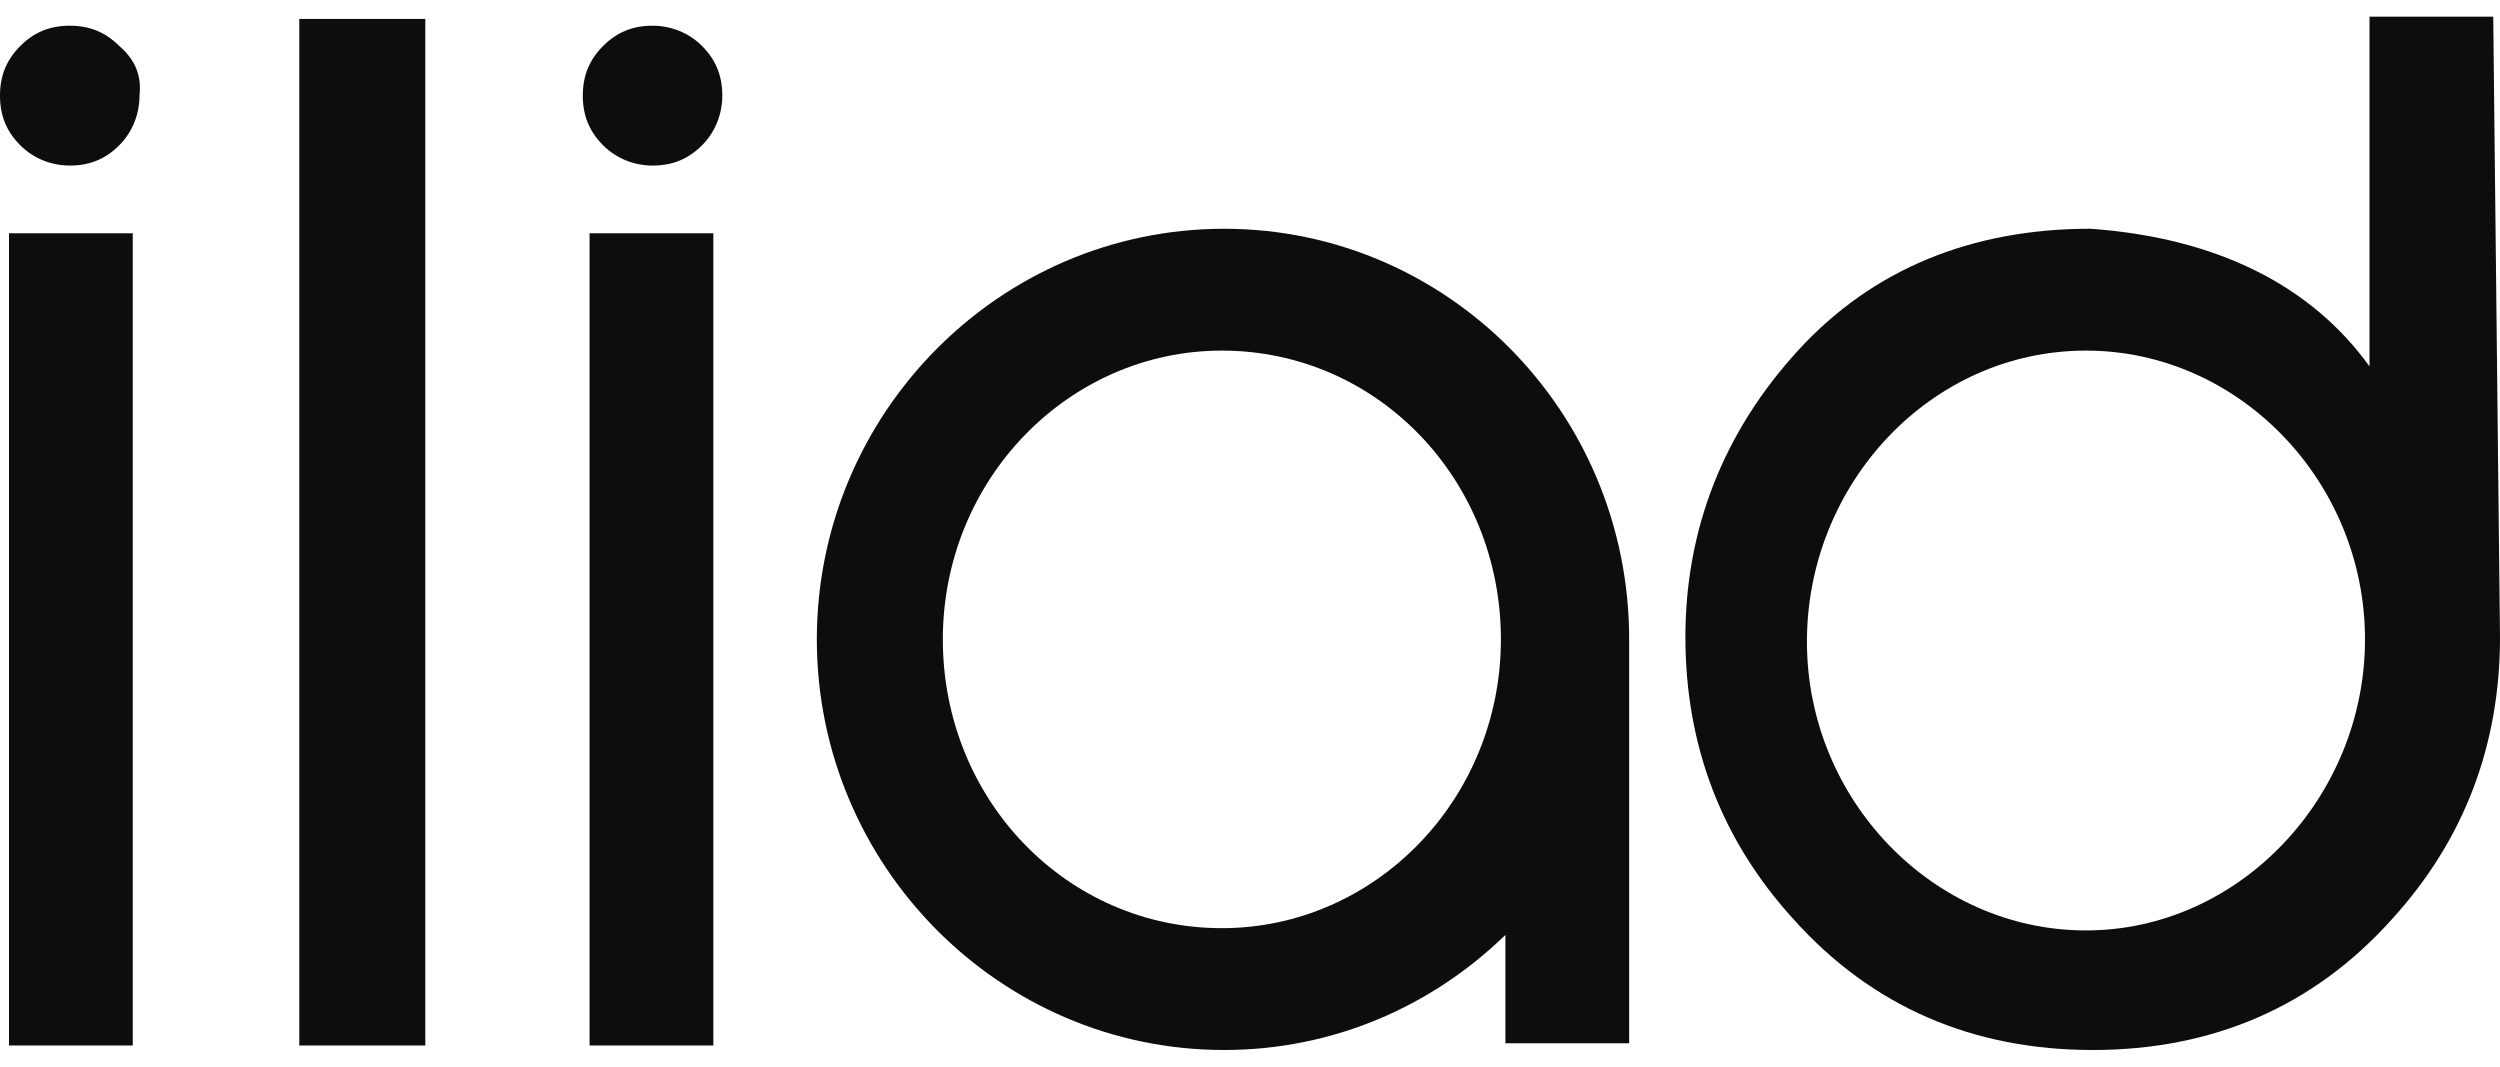
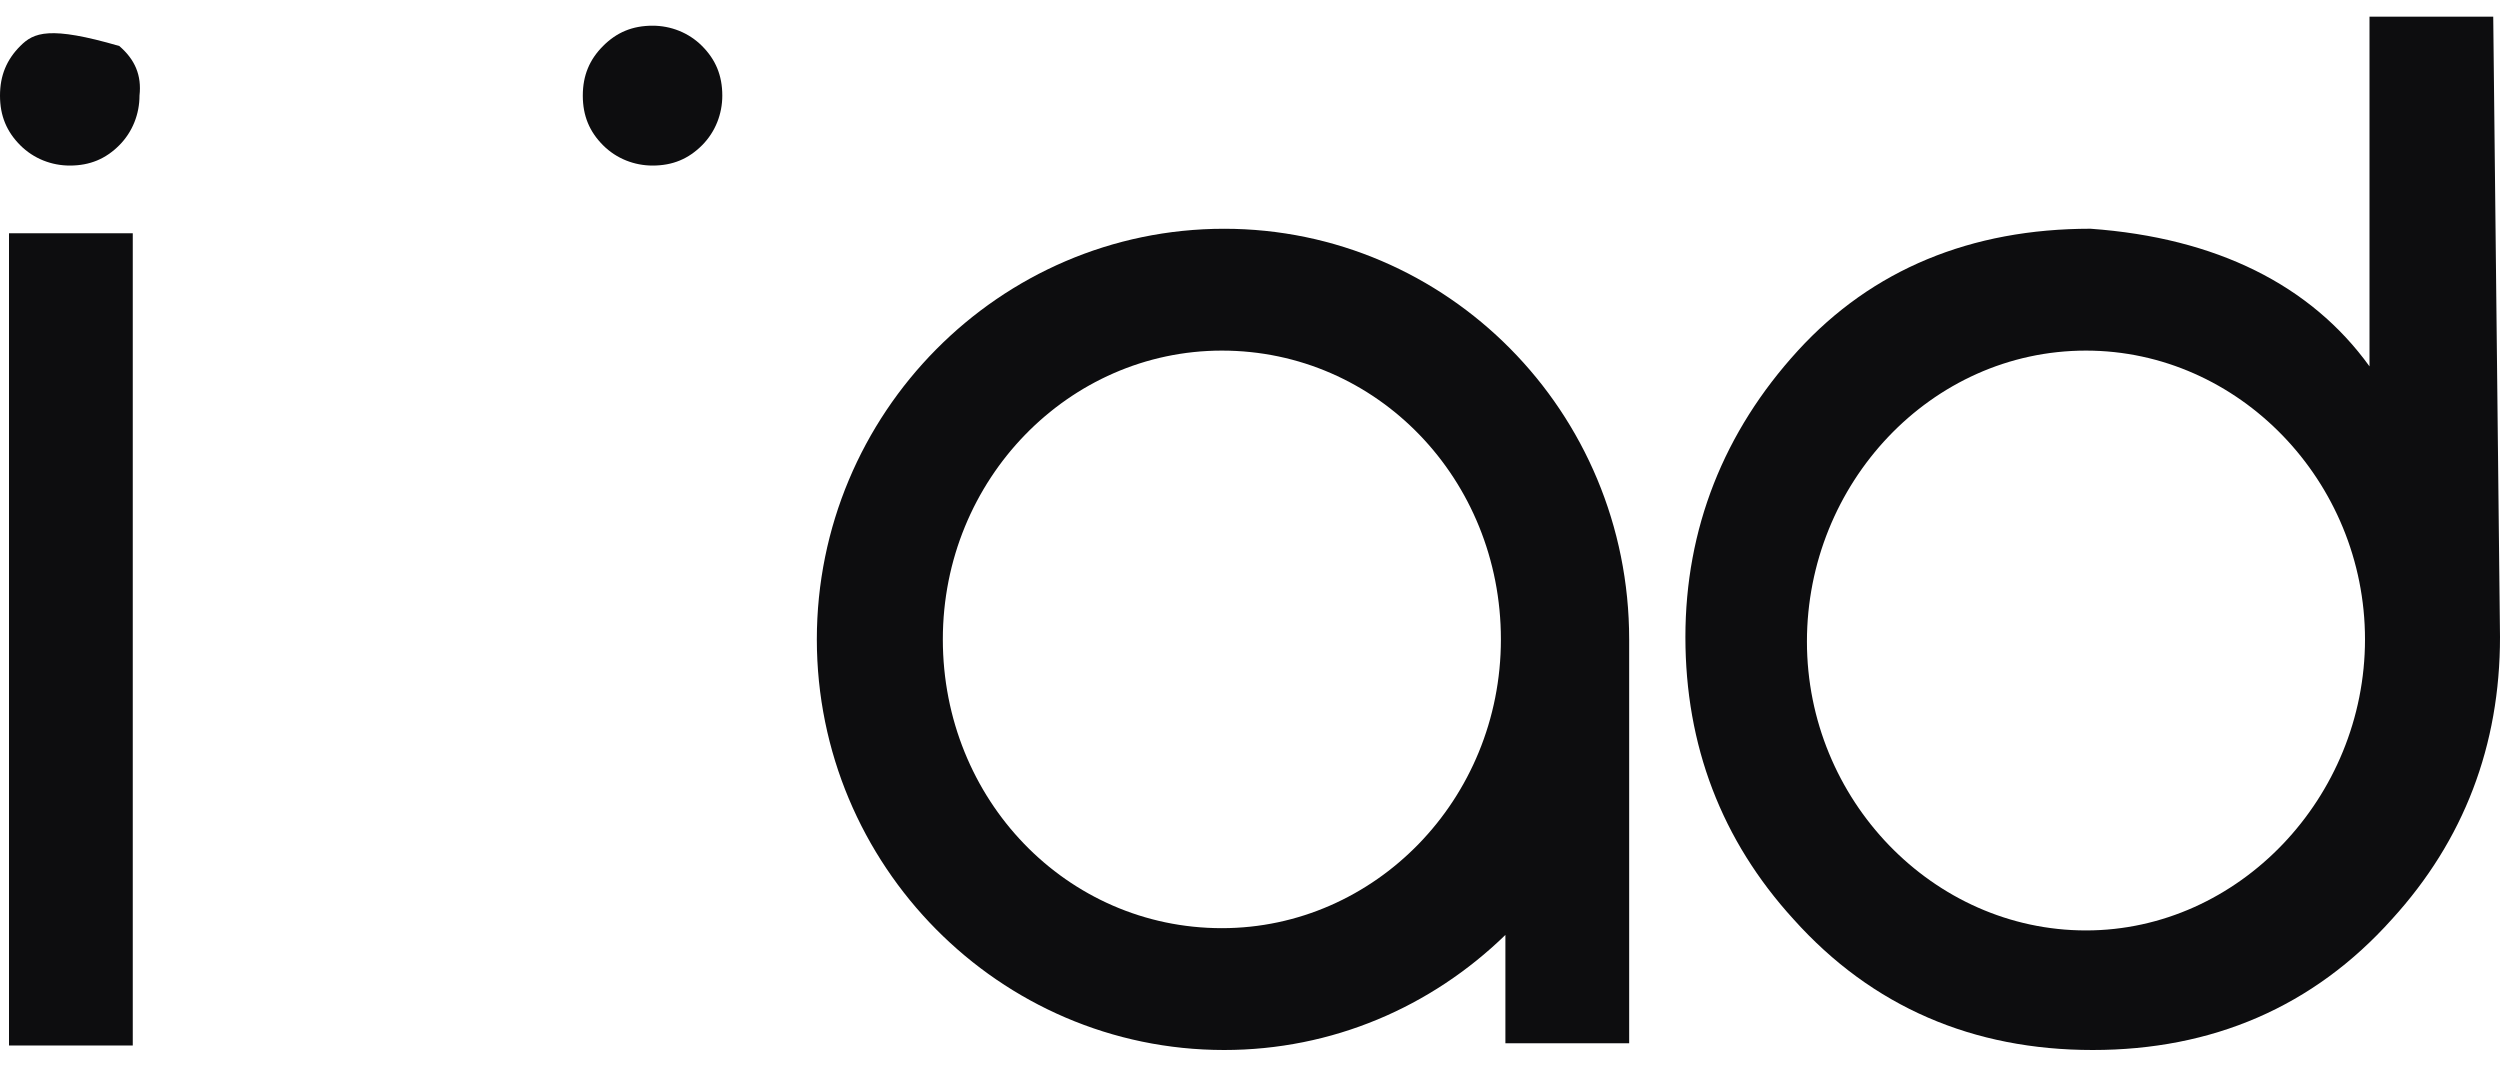
<svg xmlns="http://www.w3.org/2000/svg" width="75" height="32" viewBox="0 0 75 32" fill="none">
  <g clip-path="url(#clip0_1_7696)">
    <path d="M0.27 6.998H3.983V31.365H0.27V6.998Z" fill="#0D0D0F" />
-     <path d="M17.687 6.998H21.4V31.365H17.687V6.998Z" fill="#0D0D0F" />
-     <path d="M8.979 0.568H12.759V31.365H8.979V0.568Z" fill="#0D0D0F" />
    <path d="M74.797 0.5H71.085V10.991C69.329 8.555 66.494 7.133 62.714 6.862C59.136 6.862 56.166 8.081 53.938 10.518C51.71 12.954 50.562 15.865 50.562 19.113C50.562 22.362 51.643 25.205 53.803 27.574C56.166 30.214 59.203 31.5 62.781 31.5C66.359 31.5 69.397 30.214 71.76 27.574C73.92 25.205 75 22.362 75 19.113L74.797 0.5ZM62.579 27.913C57.988 27.913 54.208 23.987 54.208 19.249C54.208 14.511 57.921 10.518 62.579 10.518C67.169 10.518 70.95 14.443 70.95 19.181C70.95 23.919 67.169 27.913 62.579 27.913Z" fill="#0D0D0F" />
-     <path d="M3.578 1.38C3.173 0.974 2.7 0.771 2.093 0.771C1.485 0.771 1.013 0.974 0.608 1.38C0.203 1.786 0 2.26 0 2.869C0 3.478 0.203 3.952 0.608 4.358C1.013 4.764 1.553 4.967 2.093 4.967C2.7 4.967 3.173 4.764 3.578 4.358C3.983 3.952 4.185 3.41 4.185 2.869C4.253 2.26 4.05 1.786 3.578 1.38Z" fill="#0D0D0F" />
+     <path d="M3.578 1.38C1.485 0.771 1.013 0.974 0.608 1.38C0.203 1.786 0 2.26 0 2.869C0 3.478 0.203 3.952 0.608 4.358C1.013 4.764 1.553 4.967 2.093 4.967C2.7 4.967 3.173 4.764 3.578 4.358C3.983 3.952 4.185 3.41 4.185 2.869C4.253 2.26 4.05 1.786 3.578 1.38Z" fill="#0D0D0F" />
    <path d="M21.062 1.38C20.657 0.974 20.117 0.771 19.577 0.771C18.969 0.771 18.497 0.974 18.092 1.38C17.687 1.786 17.484 2.26 17.484 2.869C17.484 3.478 17.687 3.952 18.092 4.358C18.497 4.764 19.037 4.967 19.577 4.967C20.184 4.967 20.657 4.764 21.062 4.358C21.467 3.952 21.669 3.41 21.669 2.869C21.669 2.26 21.467 1.786 21.062 1.38Z" fill="#0D0D0F" />
    <path d="M36.724 6.863C29.973 6.863 24.505 12.413 24.505 19.181C24.505 25.95 29.973 31.5 36.724 31.5C39.964 31.5 42.934 30.214 45.162 28.048V31.297H48.875V19.723C48.875 19.52 48.875 19.384 48.875 19.181C48.875 12.345 43.407 6.863 36.724 6.863ZM36.656 27.845C31.998 27.845 28.285 23.987 28.285 19.181C28.285 14.376 32.066 10.518 36.656 10.518C41.314 10.518 45.027 14.376 45.027 19.181C45.027 23.987 41.247 27.845 36.656 27.845Z" fill="#0D0D0F" />
  </g>
  <defs>
    <clipPath id="clip0_1_7696">
      <rect width="75" height="31" fill="#0D0D0F" transform="translate(0 0.5)" />
    </clipPath>
  </defs>
</svg>